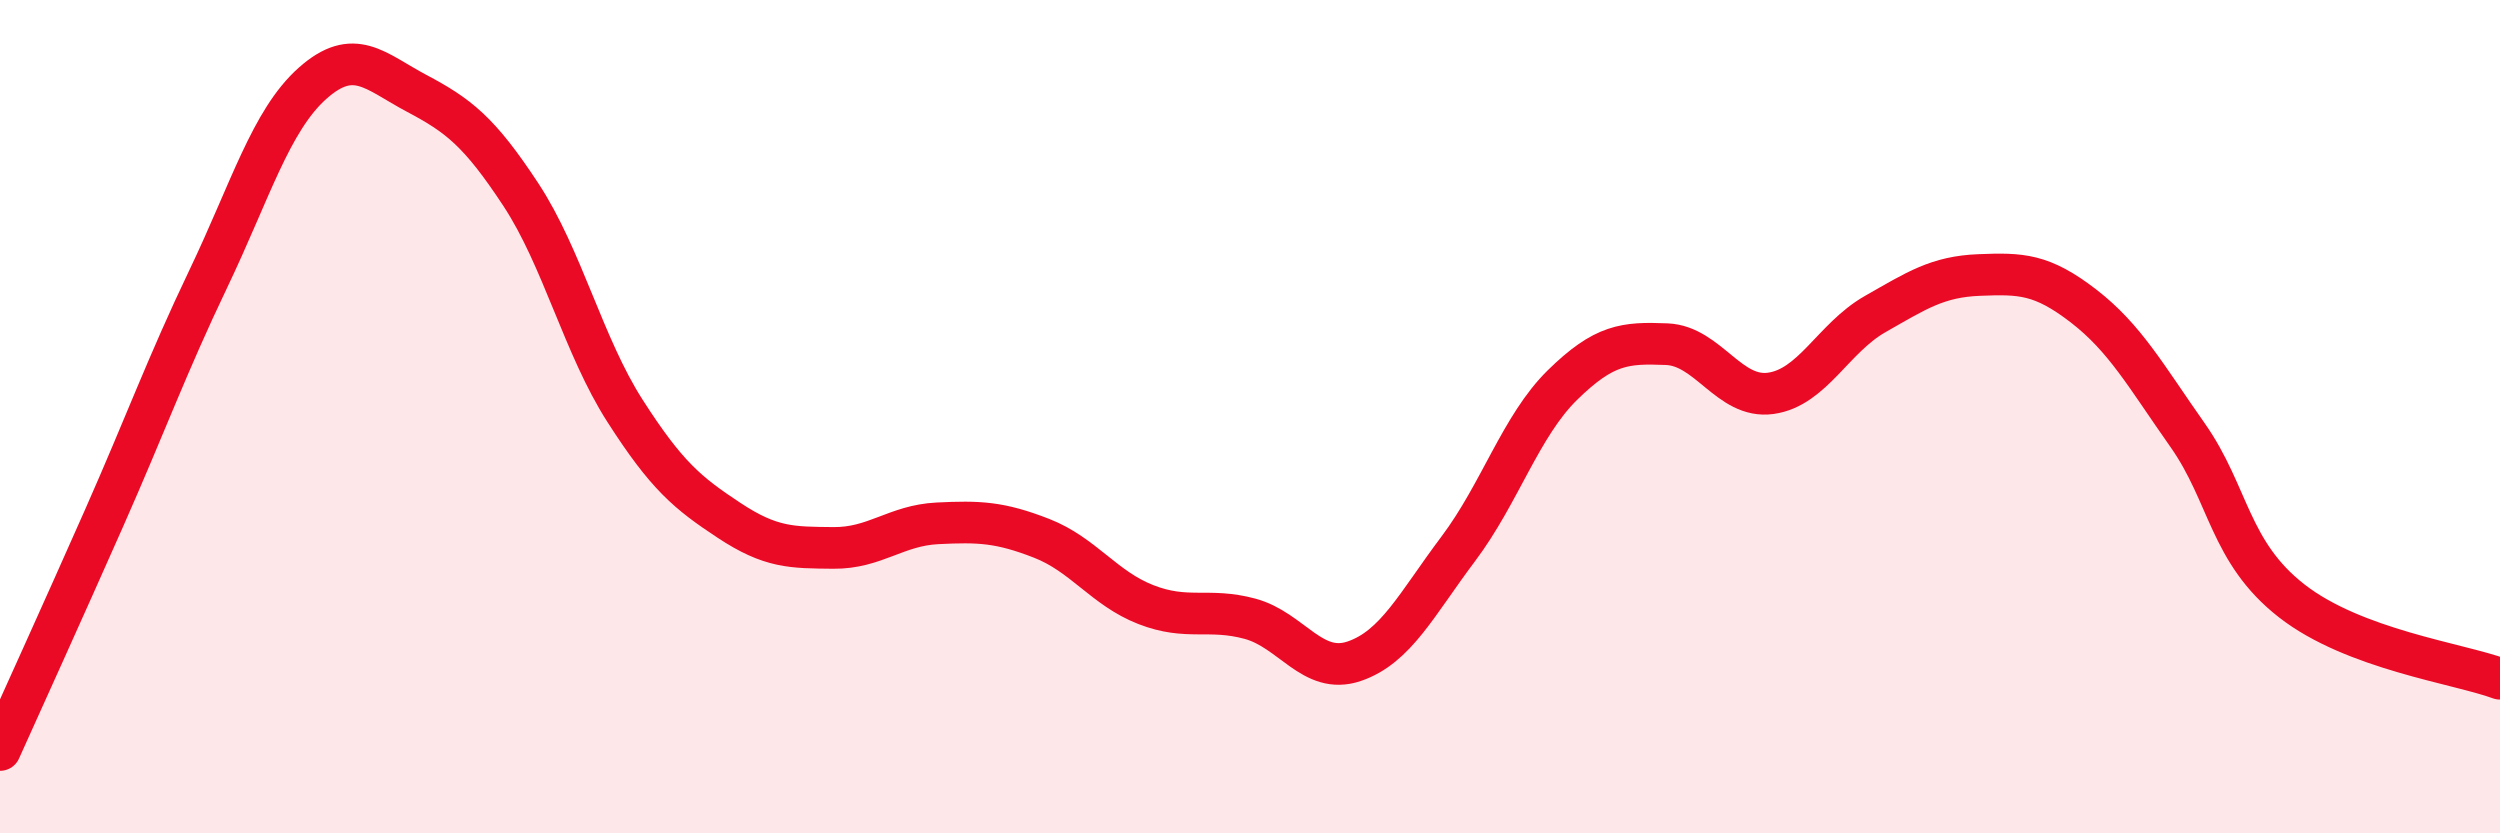
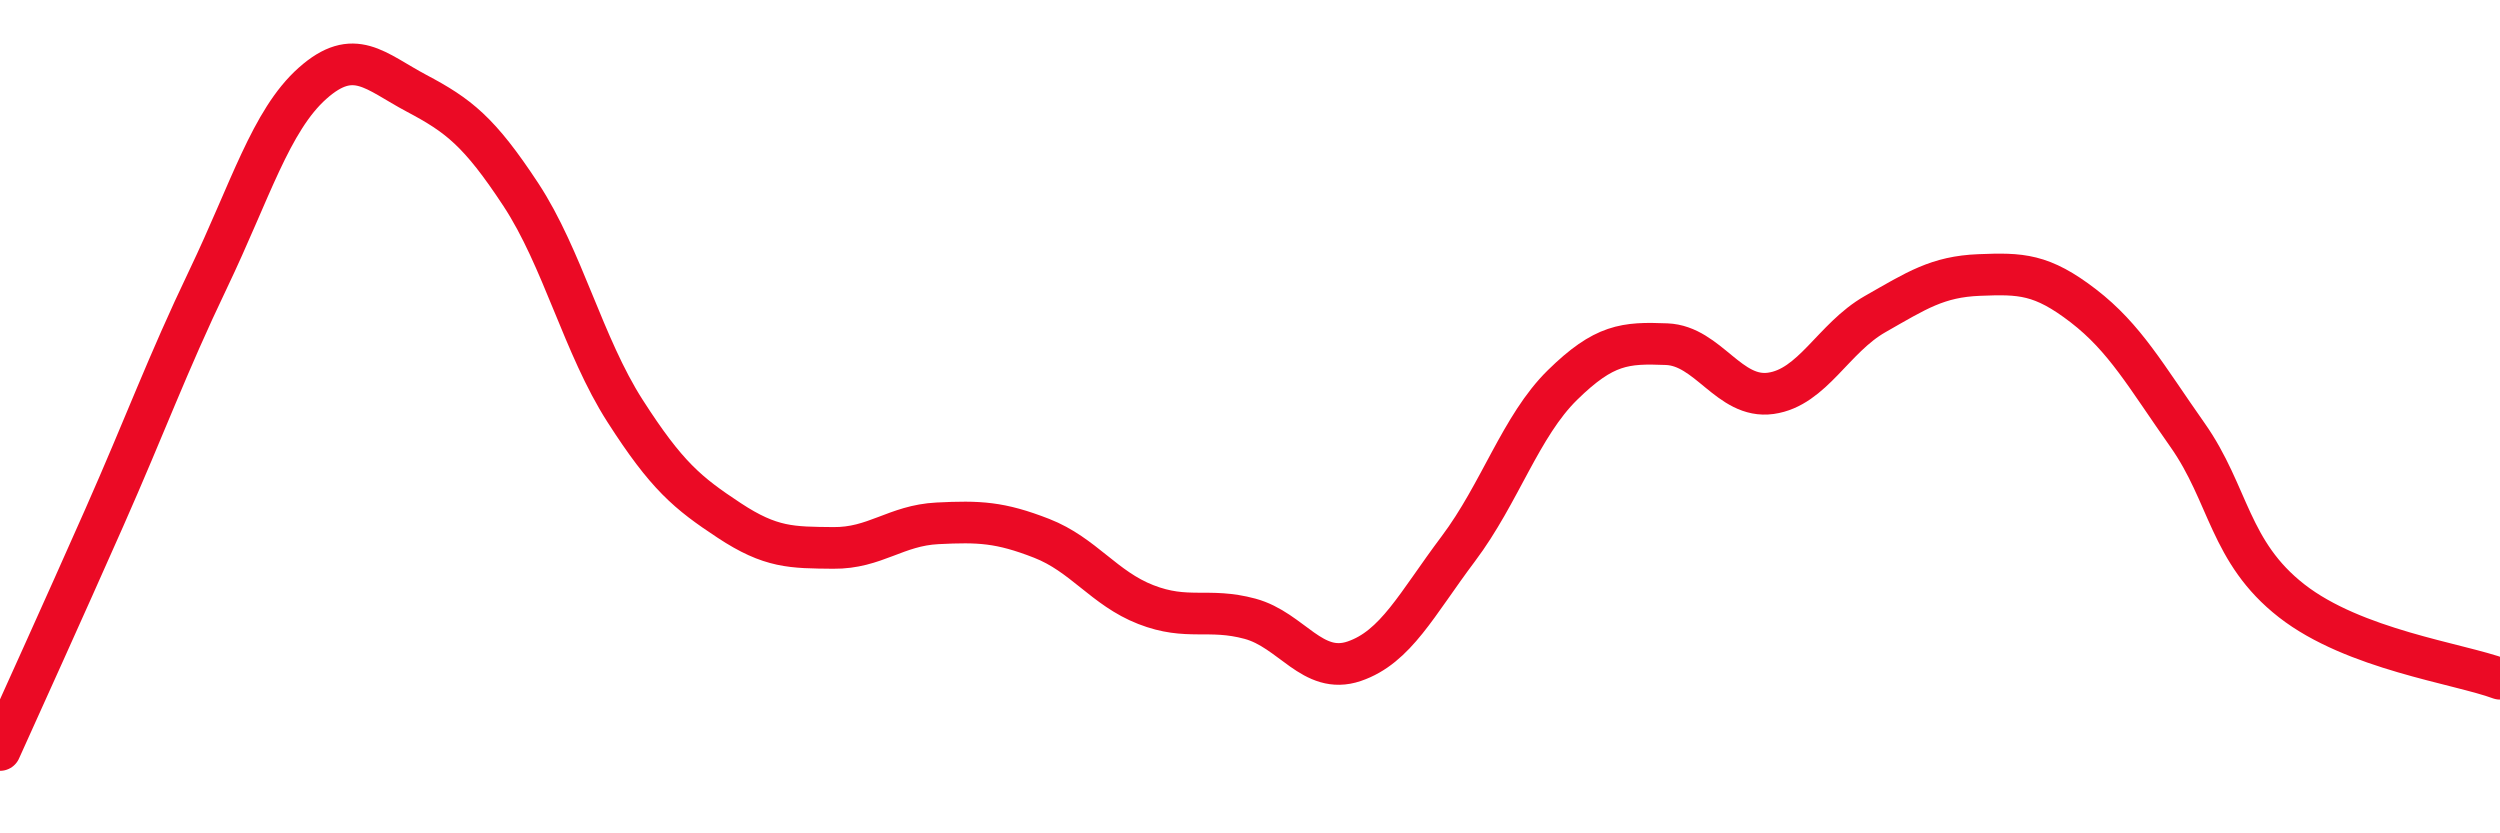
<svg xmlns="http://www.w3.org/2000/svg" width="60" height="20" viewBox="0 0 60 20">
-   <path d="M 0,18 C 0.5,16.89 1.5,14.69 2.5,12.43 C 3.5,10.17 4,8.78 5,6.69 C 6,4.6 6.5,2.89 7.5,2 C 8.5,1.11 9,1.71 10,2.24 C 11,2.77 11.5,3.15 12.5,4.67 C 13.5,6.19 14,8.3 15,9.86 C 16,11.42 16.5,11.83 17.5,12.49 C 18.5,13.15 19,13.14 20,13.15 C 21,13.16 21.5,12.61 22.5,12.56 C 23.5,12.51 24,12.53 25,12.92 C 26,13.31 26.5,14.12 27.5,14.51 C 28.5,14.9 29,14.58 30,14.85 C 31,15.12 31.5,16.21 32.5,15.87 C 33.5,15.53 34,14.5 35,13.17 C 36,11.84 36.5,10.22 37.5,9.24 C 38.5,8.26 39,8.22 40,8.26 C 41,8.3 41.5,9.58 42.5,9.44 C 43.5,9.3 44,8.11 45,7.54 C 46,6.97 46.5,6.64 47.5,6.6 C 48.5,6.56 49,6.57 50,7.34 C 51,8.11 51.5,9.02 52.5,10.44 C 53.5,11.86 53.5,13.25 55,14.42 C 56.5,15.59 59,15.92 60,16.29L60 20L0 20Z" fill="#EB0A25" opacity="0.1" stroke-linecap="round" stroke-linejoin="round" />
  <path d="M 0,18 C 0.5,16.89 1.5,14.69 2.5,12.43 C 3.5,10.17 4,8.78 5,6.69 C 6,4.6 6.5,2.89 7.5,2 C 8.5,1.11 9,1.71 10,2.24 C 11,2.77 11.5,3.15 12.5,4.67 C 13.5,6.19 14,8.3 15,9.86 C 16,11.42 16.5,11.83 17.5,12.49 C 18.5,13.15 19,13.14 20,13.15 C 21,13.16 21.5,12.61 22.5,12.56 C 23.5,12.51 24,12.53 25,12.92 C 26,13.31 26.5,14.12 27.5,14.51 C 28.5,14.9 29,14.58 30,14.85 C 31,15.12 31.5,16.21 32.5,15.87 C 33.5,15.53 34,14.5 35,13.17 C 36,11.84 36.5,10.22 37.5,9.24 C 38.5,8.26 39,8.22 40,8.26 C 41,8.3 41.5,9.58 42.5,9.44 C 43.5,9.3 44,8.11 45,7.54 C 46,6.97 46.5,6.64 47.5,6.6 C 48.5,6.56 49,6.57 50,7.34 C 51,8.11 51.5,9.02 52.5,10.44 C 53.5,11.86 53.5,13.25 55,14.42 C 56.5,15.59 59,15.92 60,16.29" stroke="#EB0A25" stroke-width="1" fill="none" stroke-linecap="round" stroke-linejoin="round" />
</svg>